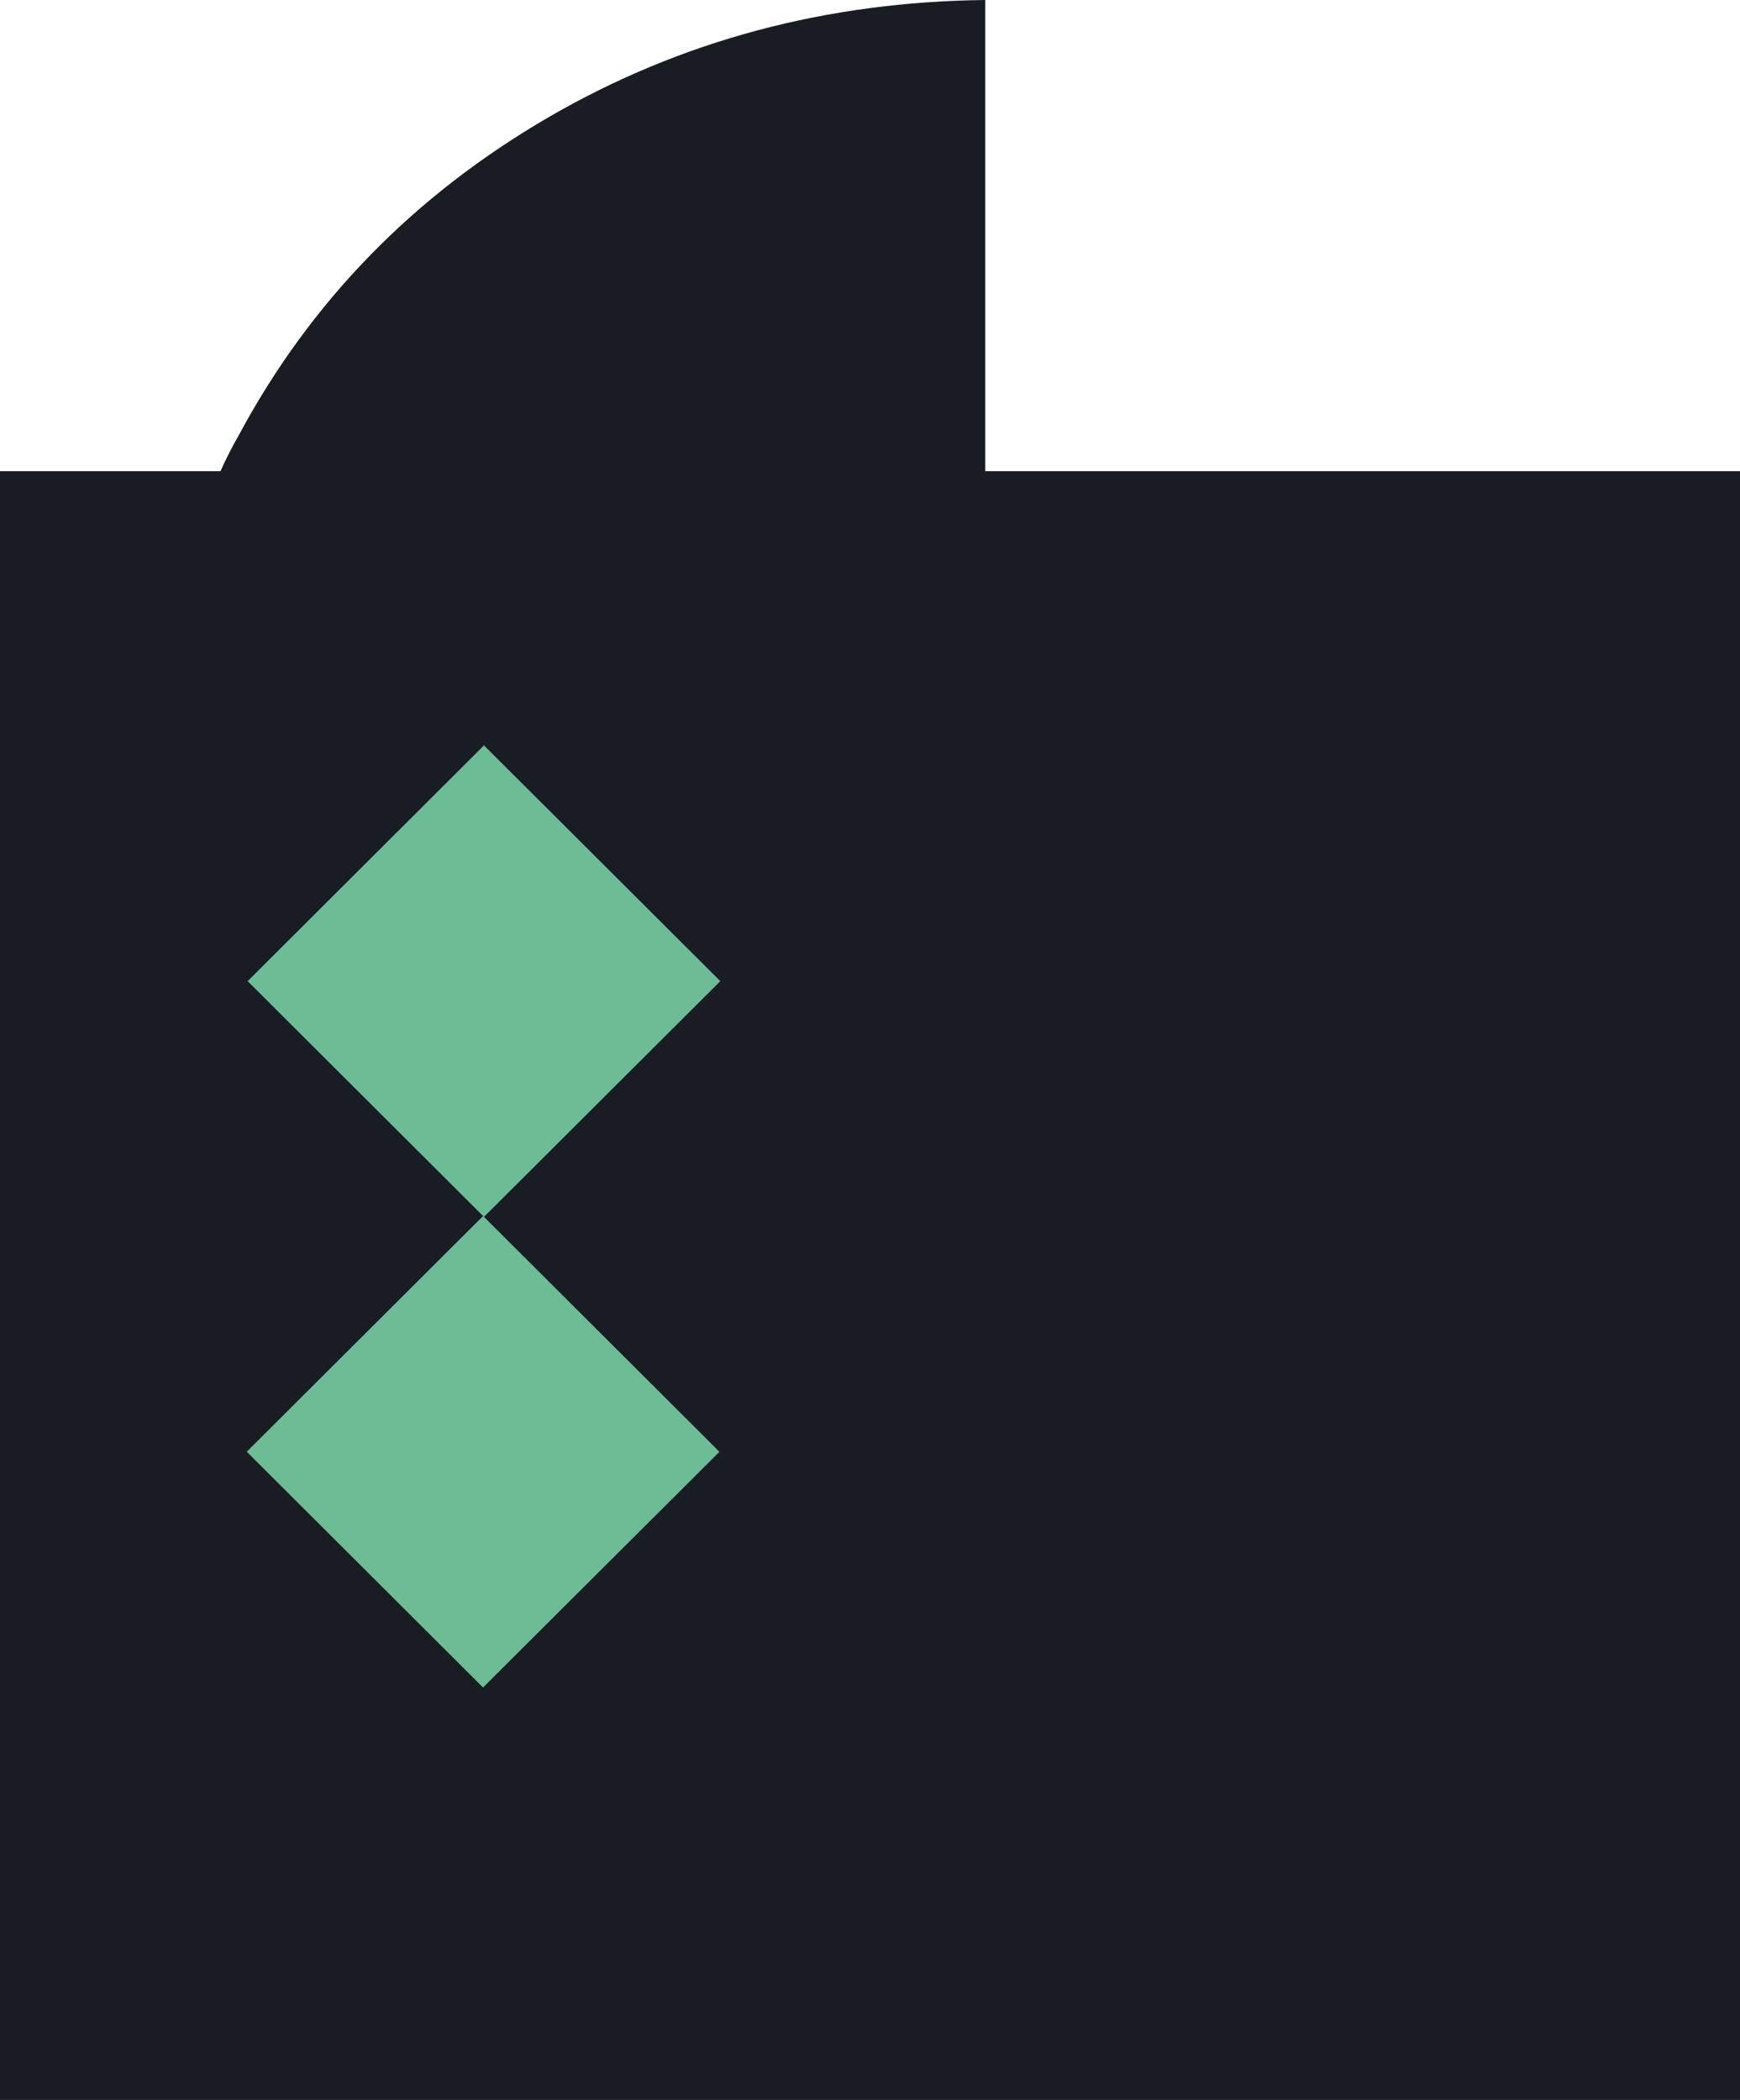
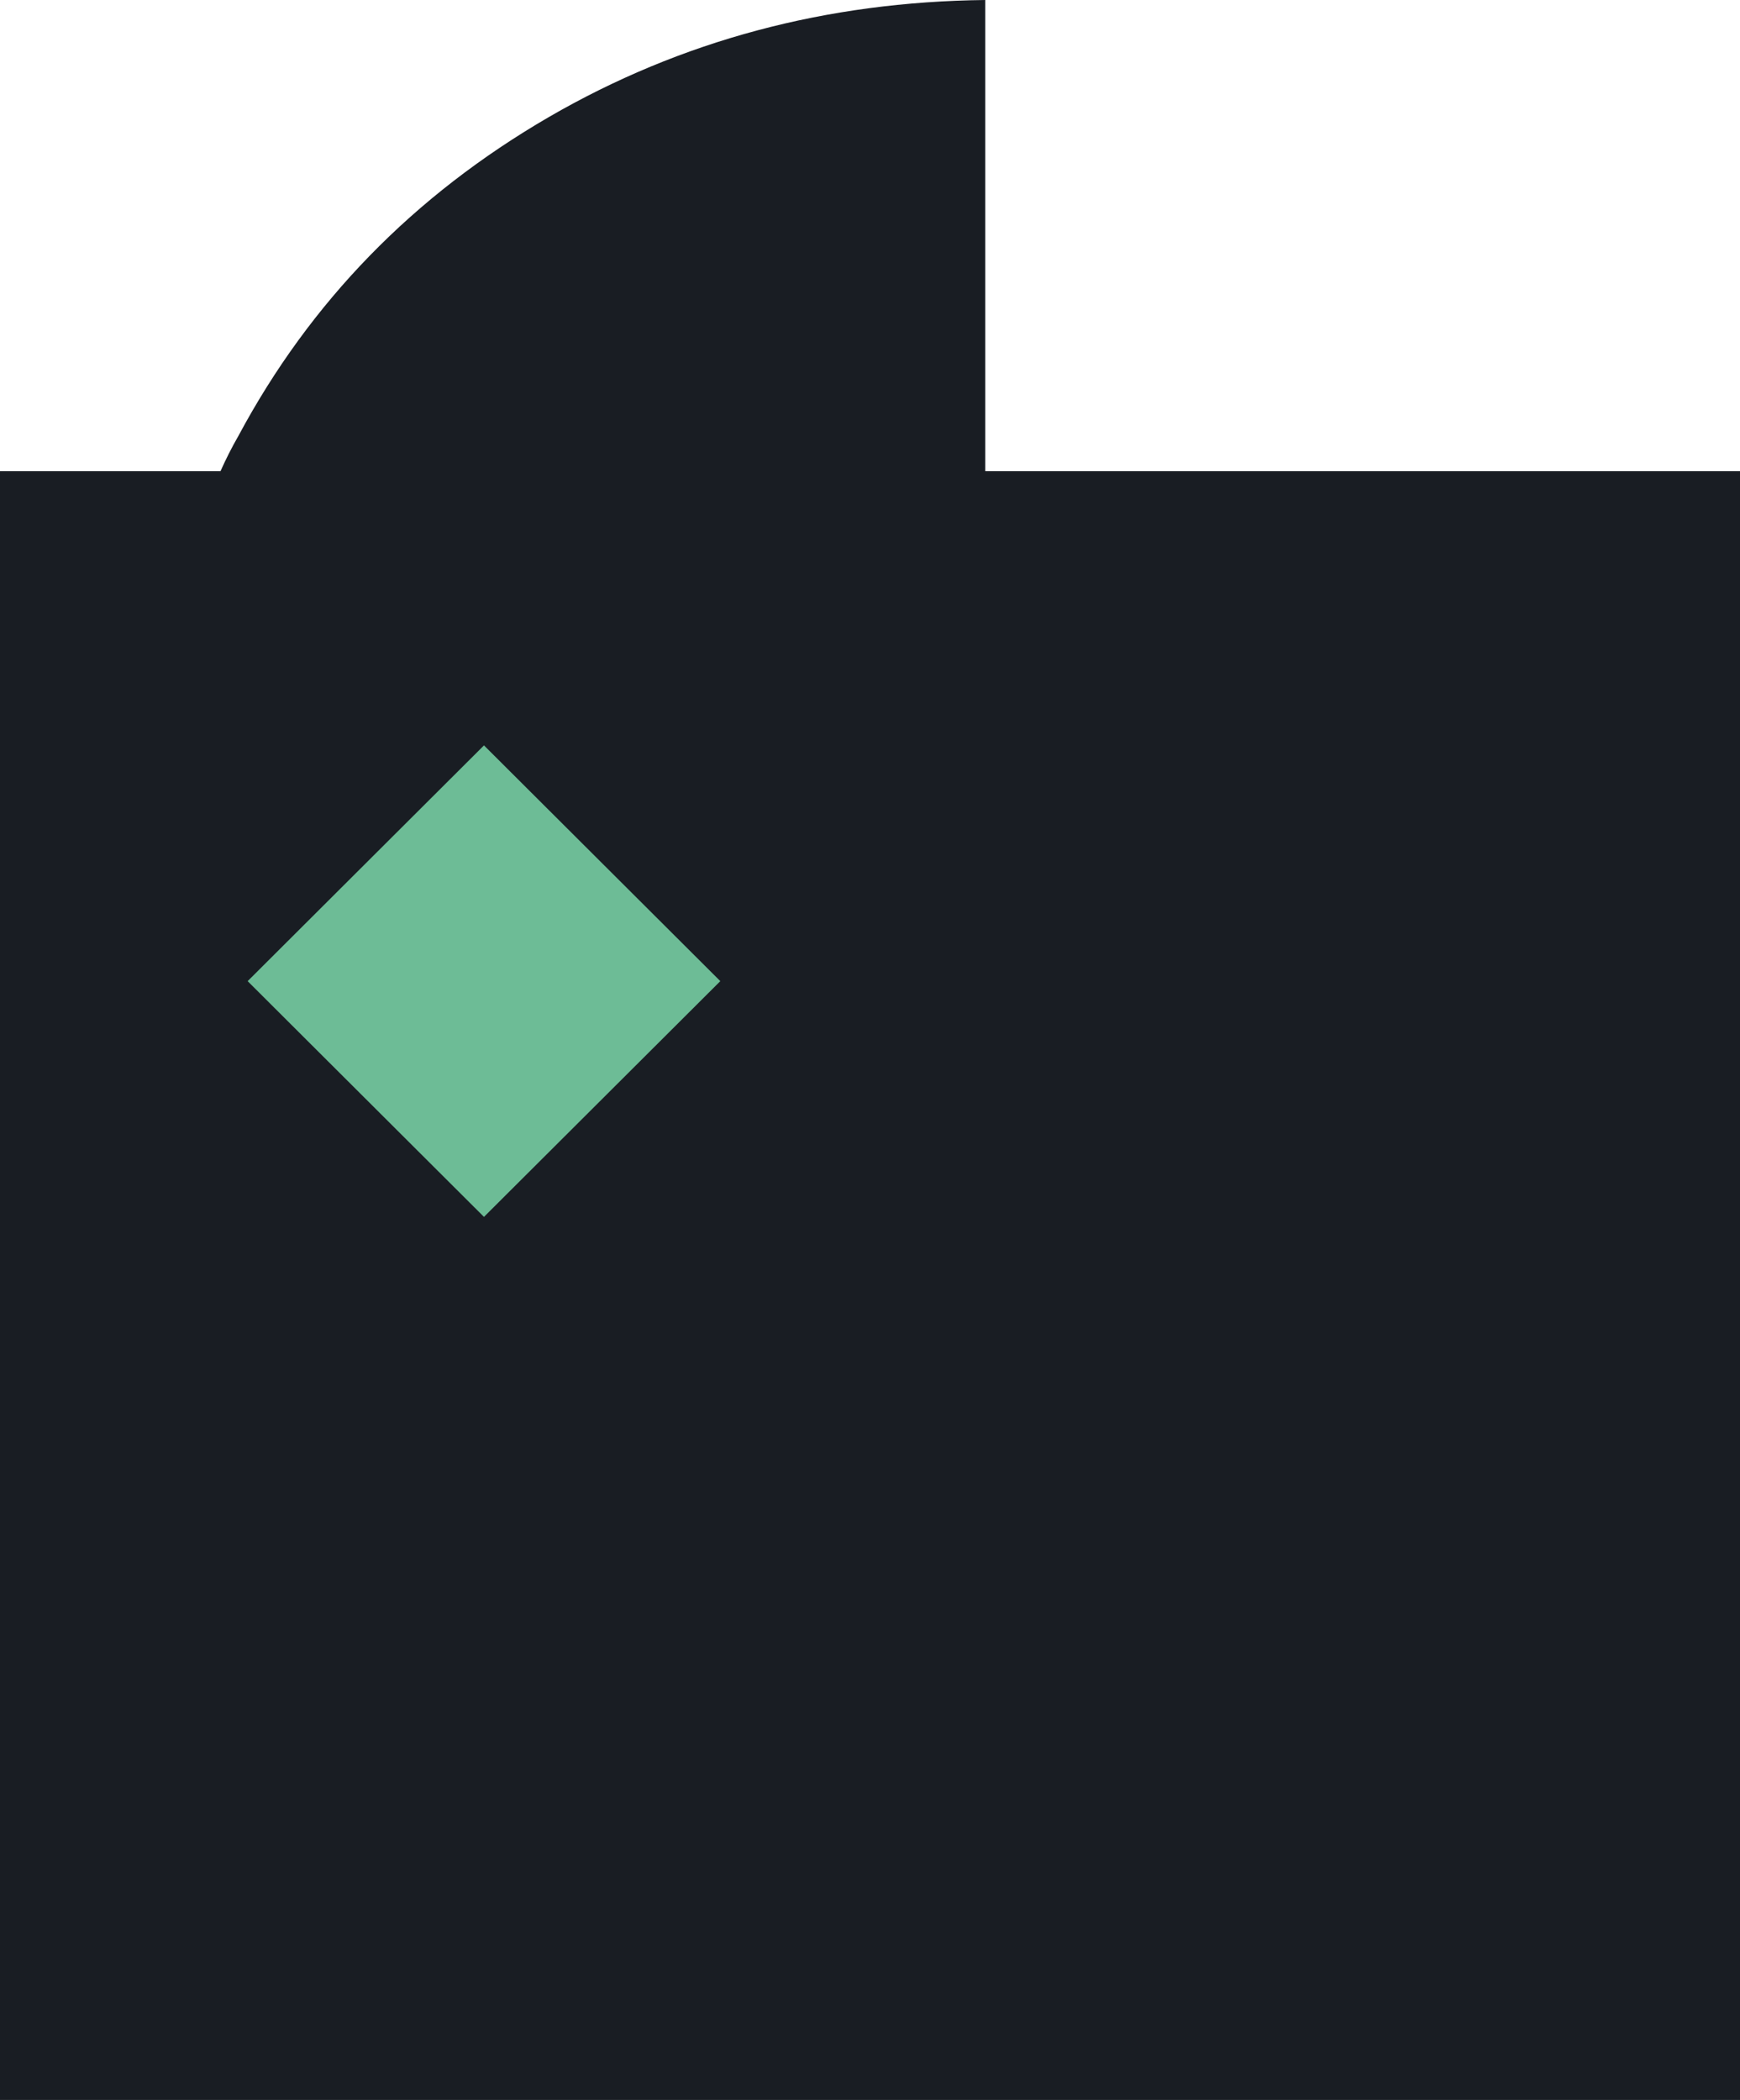
<svg xmlns="http://www.w3.org/2000/svg" width="266" height="321" viewBox="0 0 266 321" fill="none">
  <path d="M0 321L2.17659e-05 72.027L33.708 72.027C34.507 70.233 35.44 68.373 36.439 66.645C47.431 46.113 63.219 29.901 83.937 17.874C104.122 6.179 126.372 0.266 150.62 -1.00868e-05L150.62 72.027L266 72.027L266 321L0 321Z" fill="#191D23" />
-   <path d="M73.844 257.954L109.98 221.923L73.857 185.88L37.721 221.911L73.844 257.954Z" fill="#6DBC96" />
  <path d="M73.987 186.016L110.117 149.979L73.988 113.942L37.858 149.979L73.987 186.016Z" fill="#6DBC96" />
</svg>